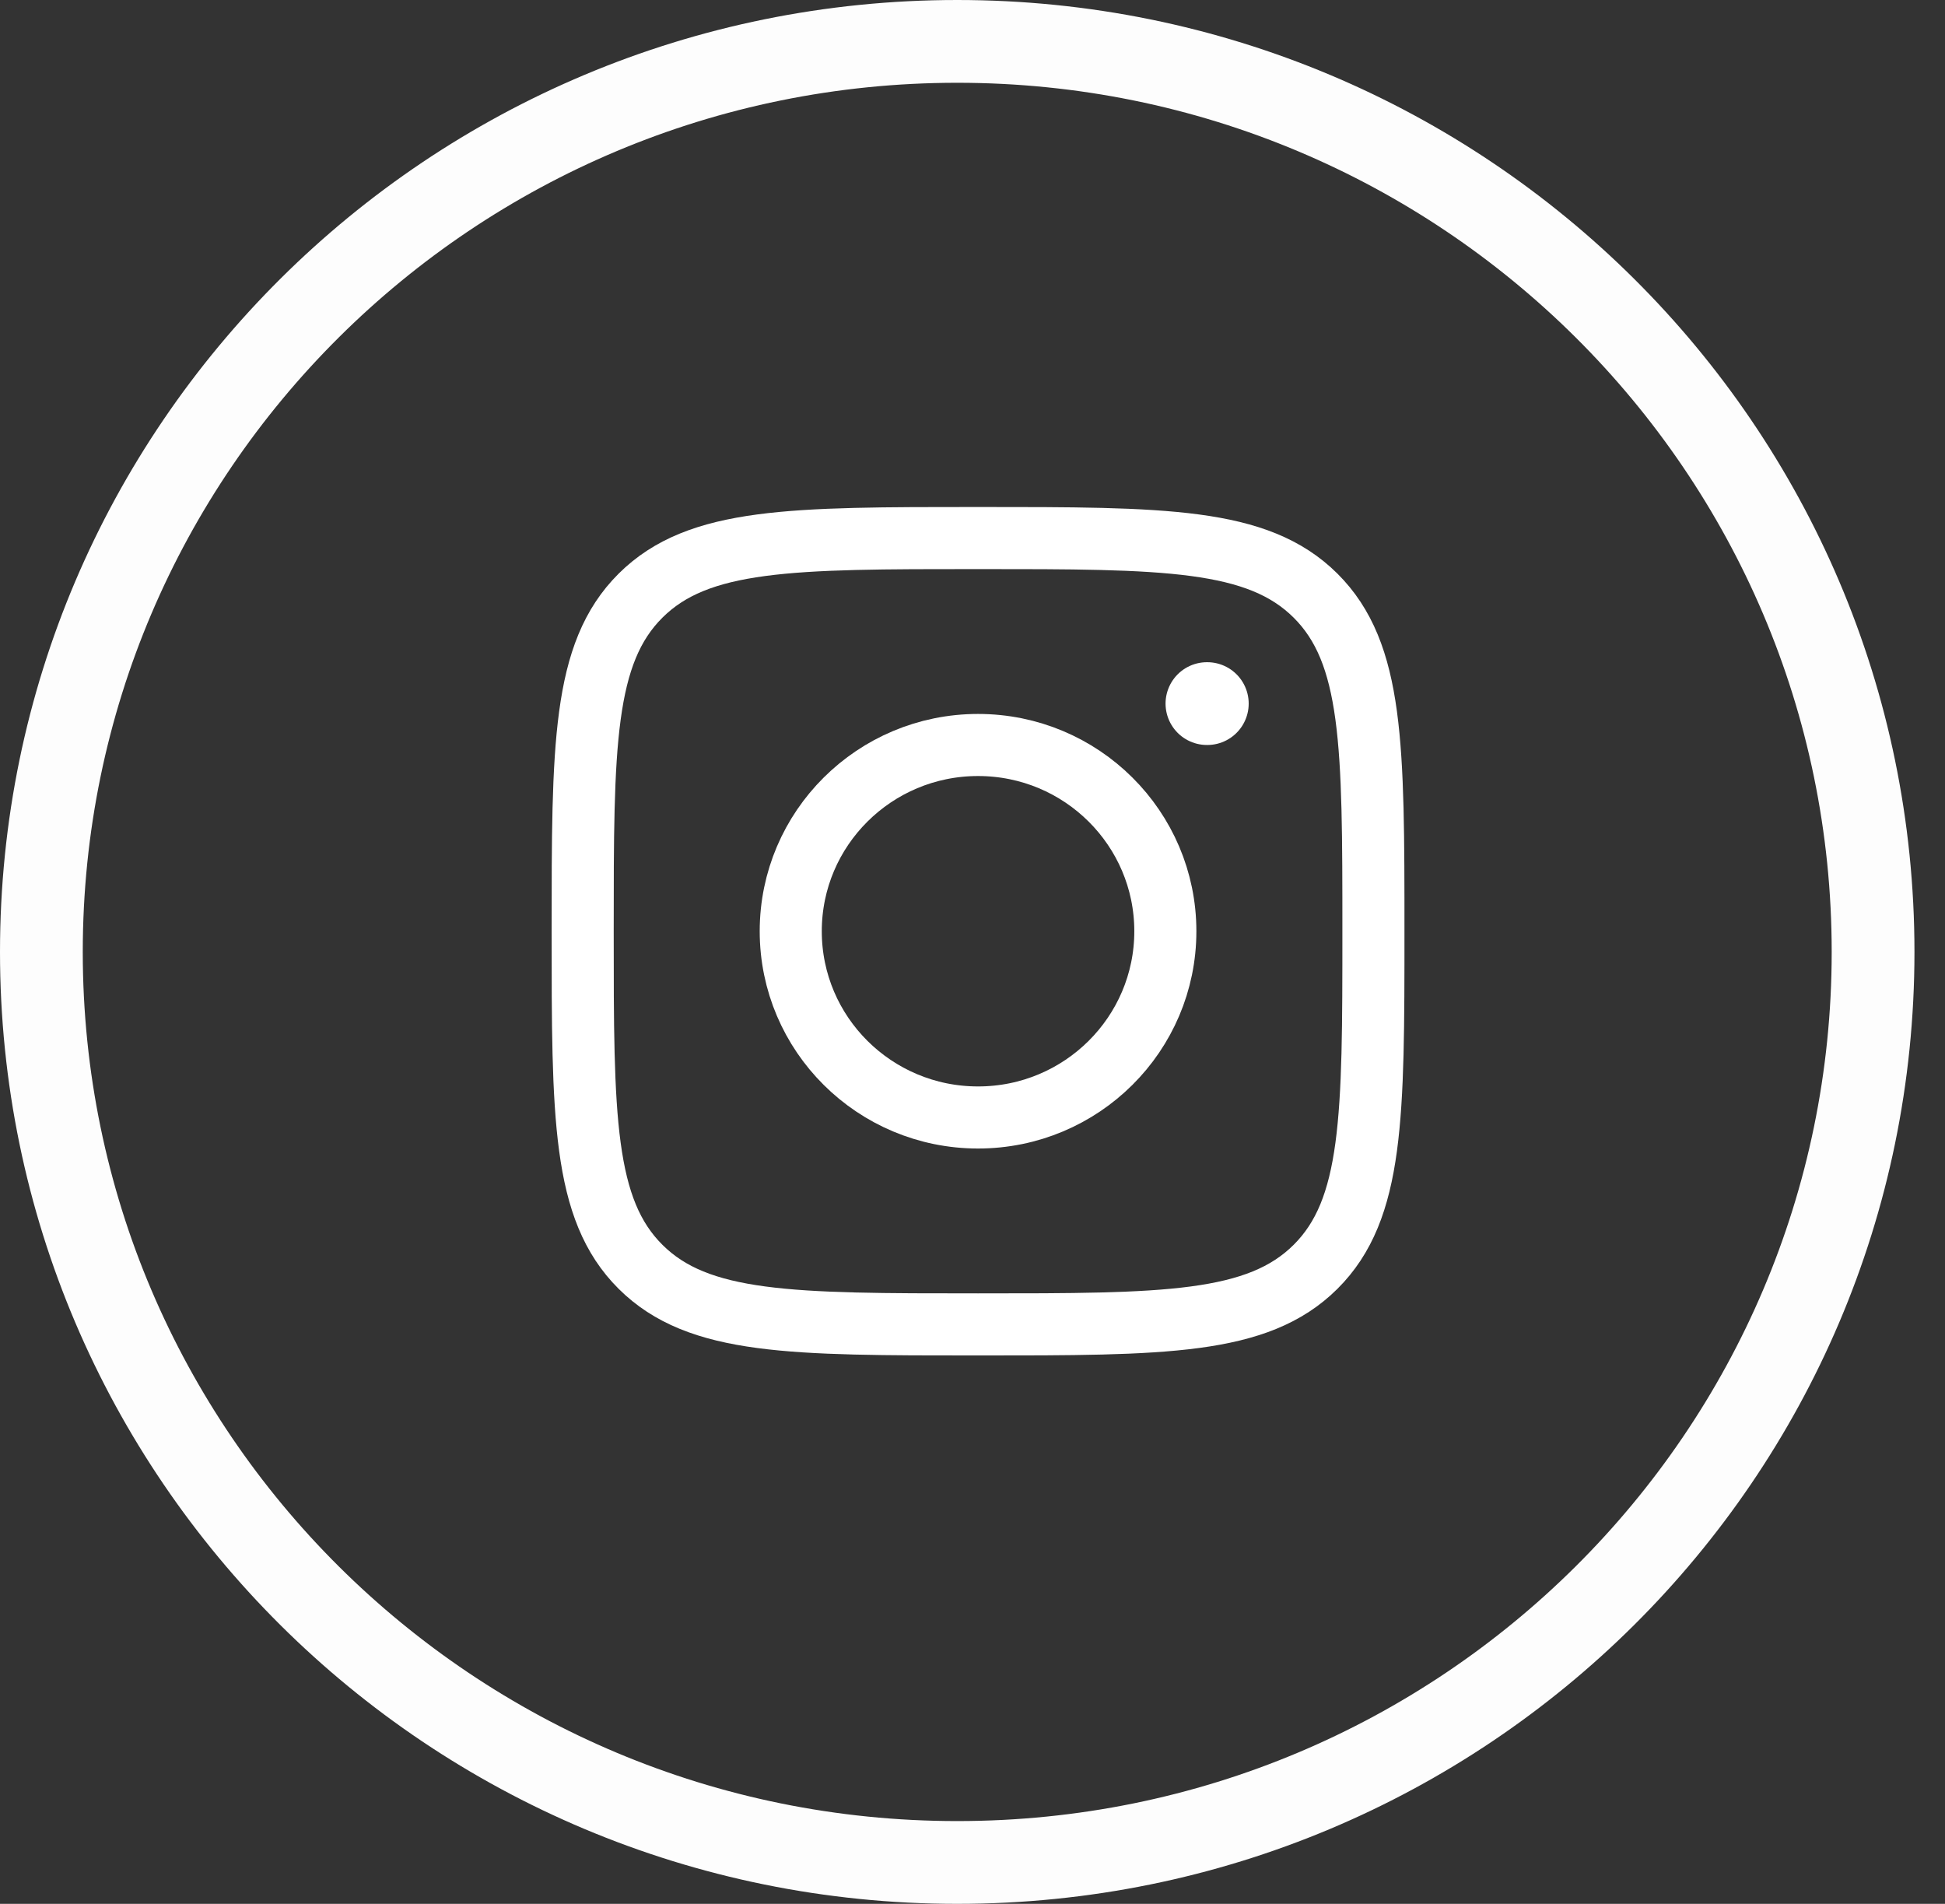
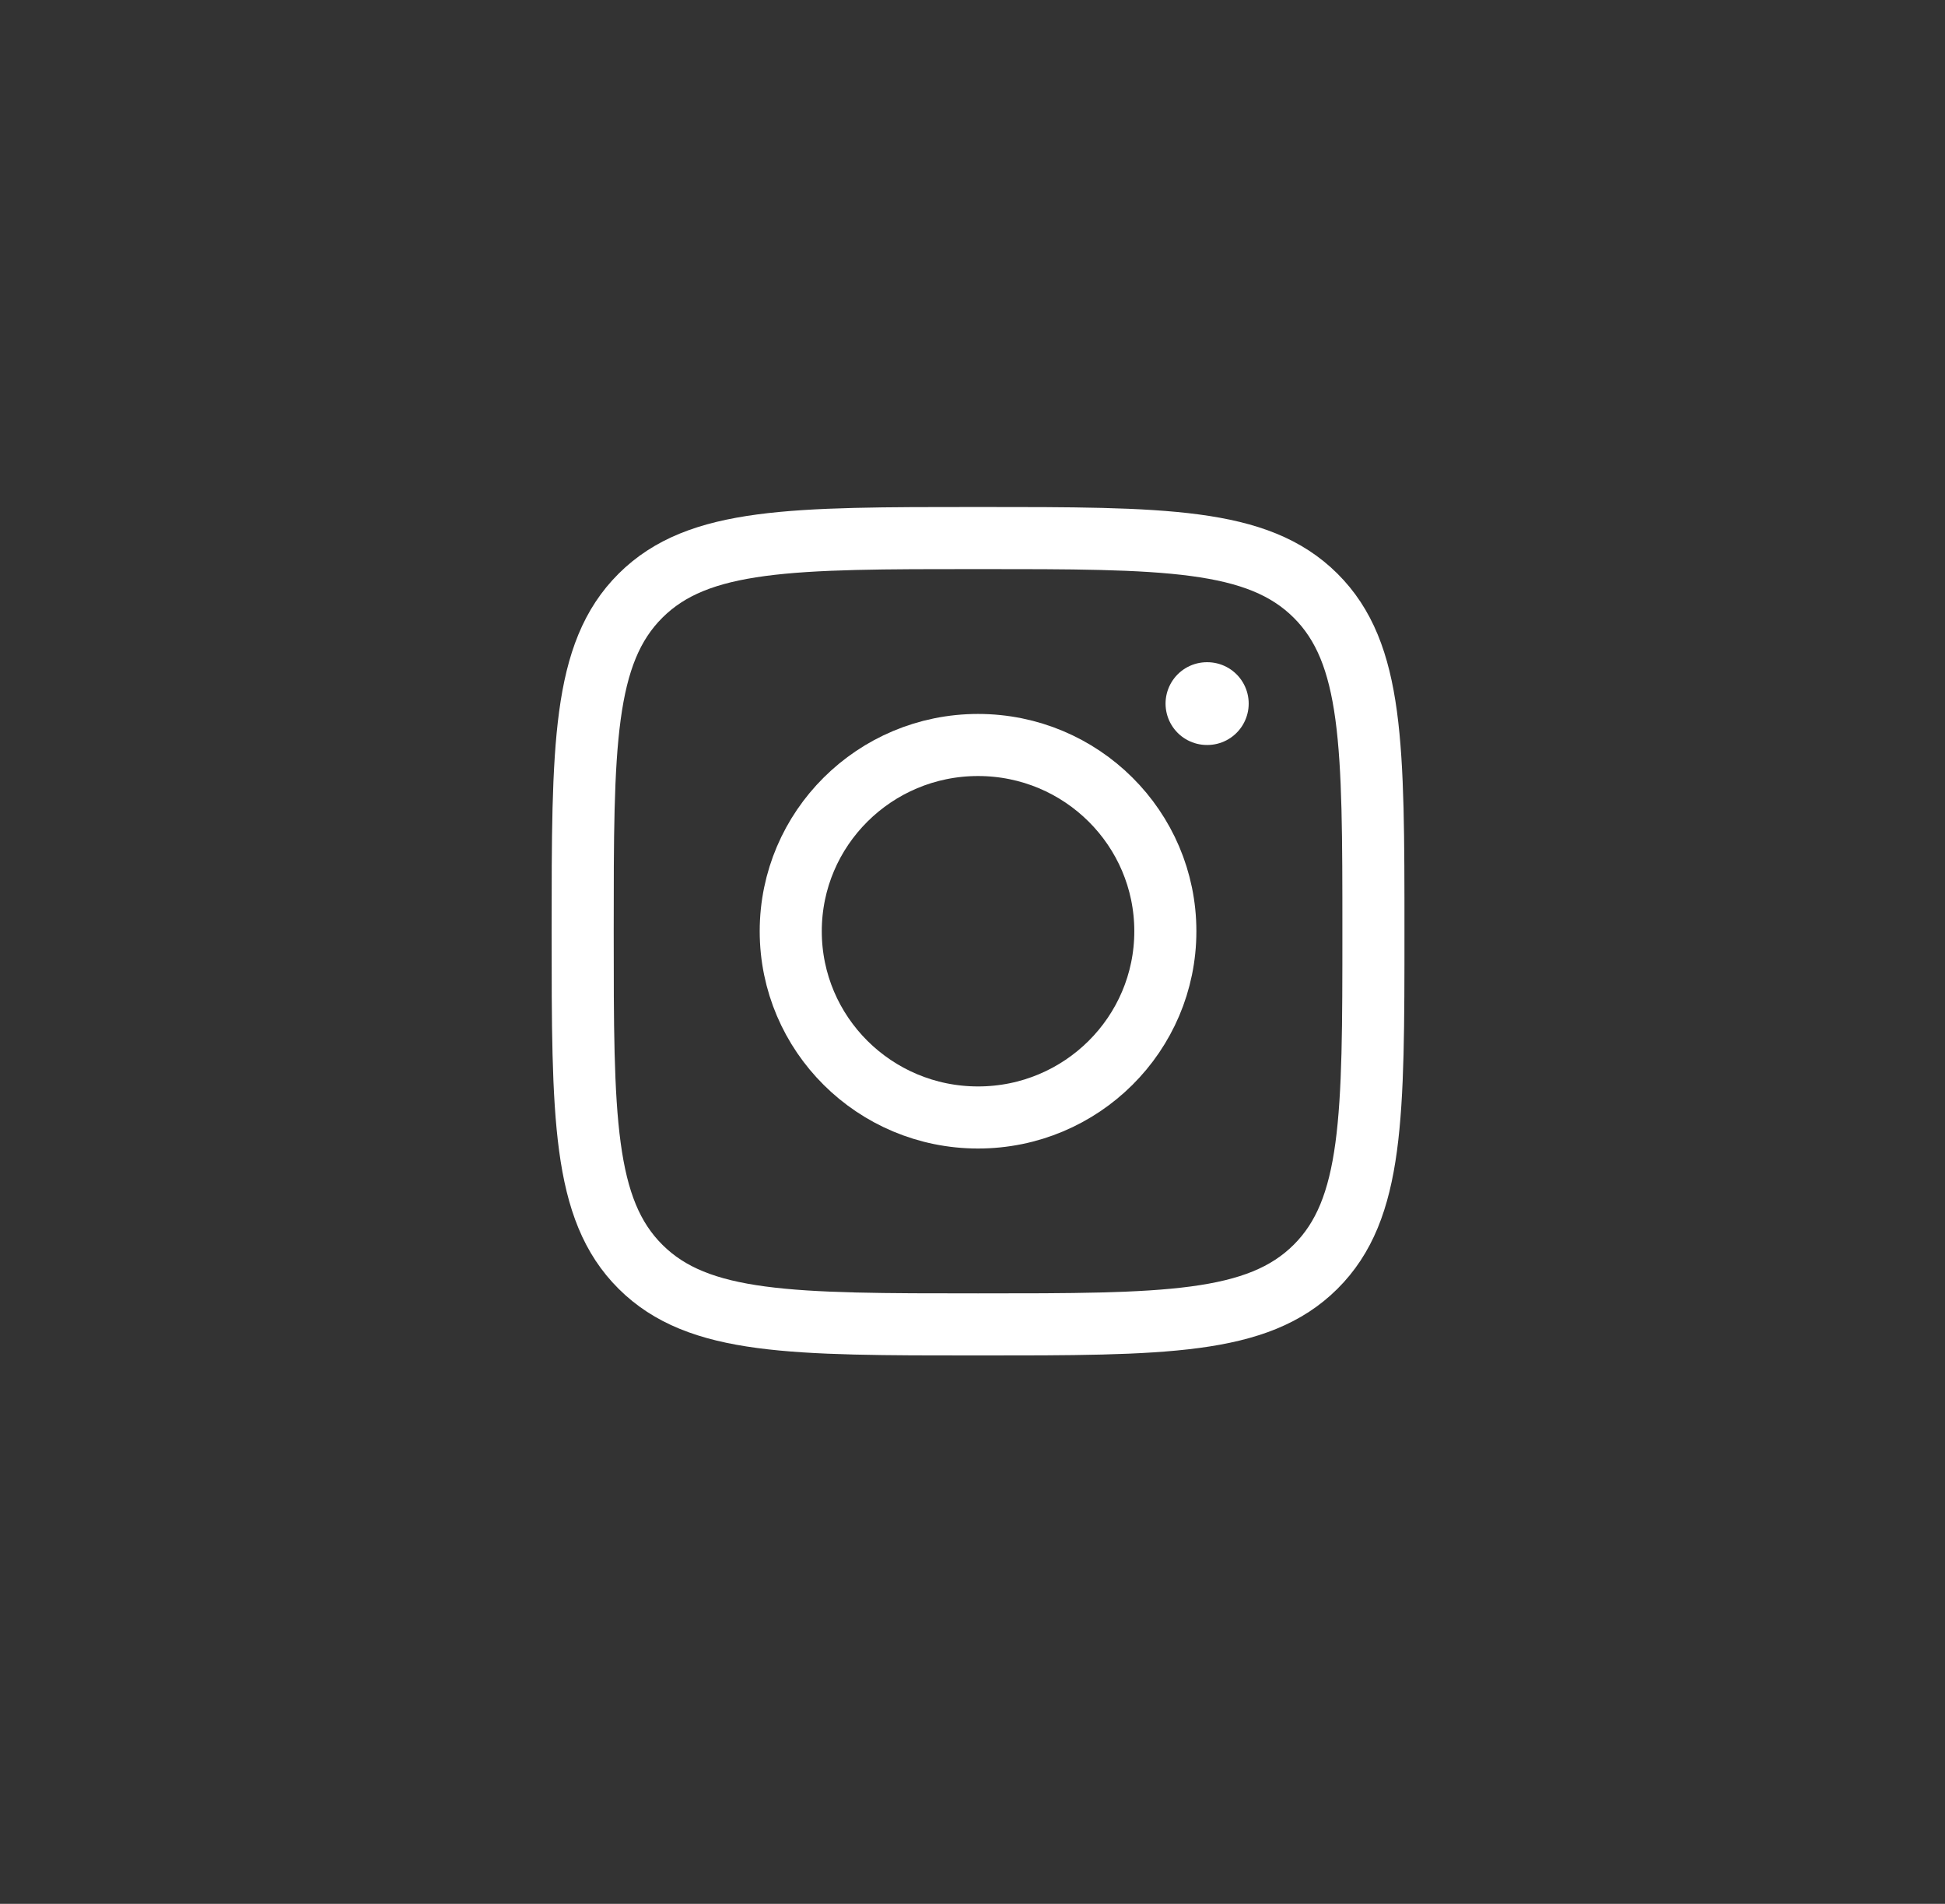
<svg xmlns="http://www.w3.org/2000/svg" width="47" height="46" viewBox="0 0 47 46" fill="none">
  <rect x="0" y="0" width="47" height="46" fill="#333333" stroke="none" />
-   <path d="M1 23C1 10.855 10.903 1 23.131 1C35.359 1 45.262 10.855 45.262 23C45.262 35.145 35.359 45 23.131 45C10.903 45 1 35.145 1 23Z" stroke="#FDFDFD" stroke-width="2" />
  <path d="M14.08 22.5C14.08 18.022 14.08 15.783 15.479 14.391C16.878 13 19.13 13 23.634 13C28.138 13 30.39 13 31.789 14.391C33.188 15.783 33.188 18.022 33.188 22.5C33.188 26.978 33.188 29.218 31.789 30.609C30.39 32 28.138 32 23.634 32C19.13 32 16.878 32 15.479 30.609C14.08 29.218 14.08 26.978 14.08 22.5Z" stroke="white" stroke-width="1.5" stroke-linejoin="round" />
  <path d="M28.16 22.5C28.16 24.985 26.134 27 23.634 27C21.135 27 19.108 24.985 19.108 22.5C19.108 20.015 21.135 18 23.634 18C26.134 18 28.16 20.015 28.16 22.5Z" stroke="white" stroke-width="1.5" />
  <path d="M29.174 17L29.165 17" stroke="white" stroke-width="2" stroke-linecap="round" stroke-linejoin="round" />
</svg>